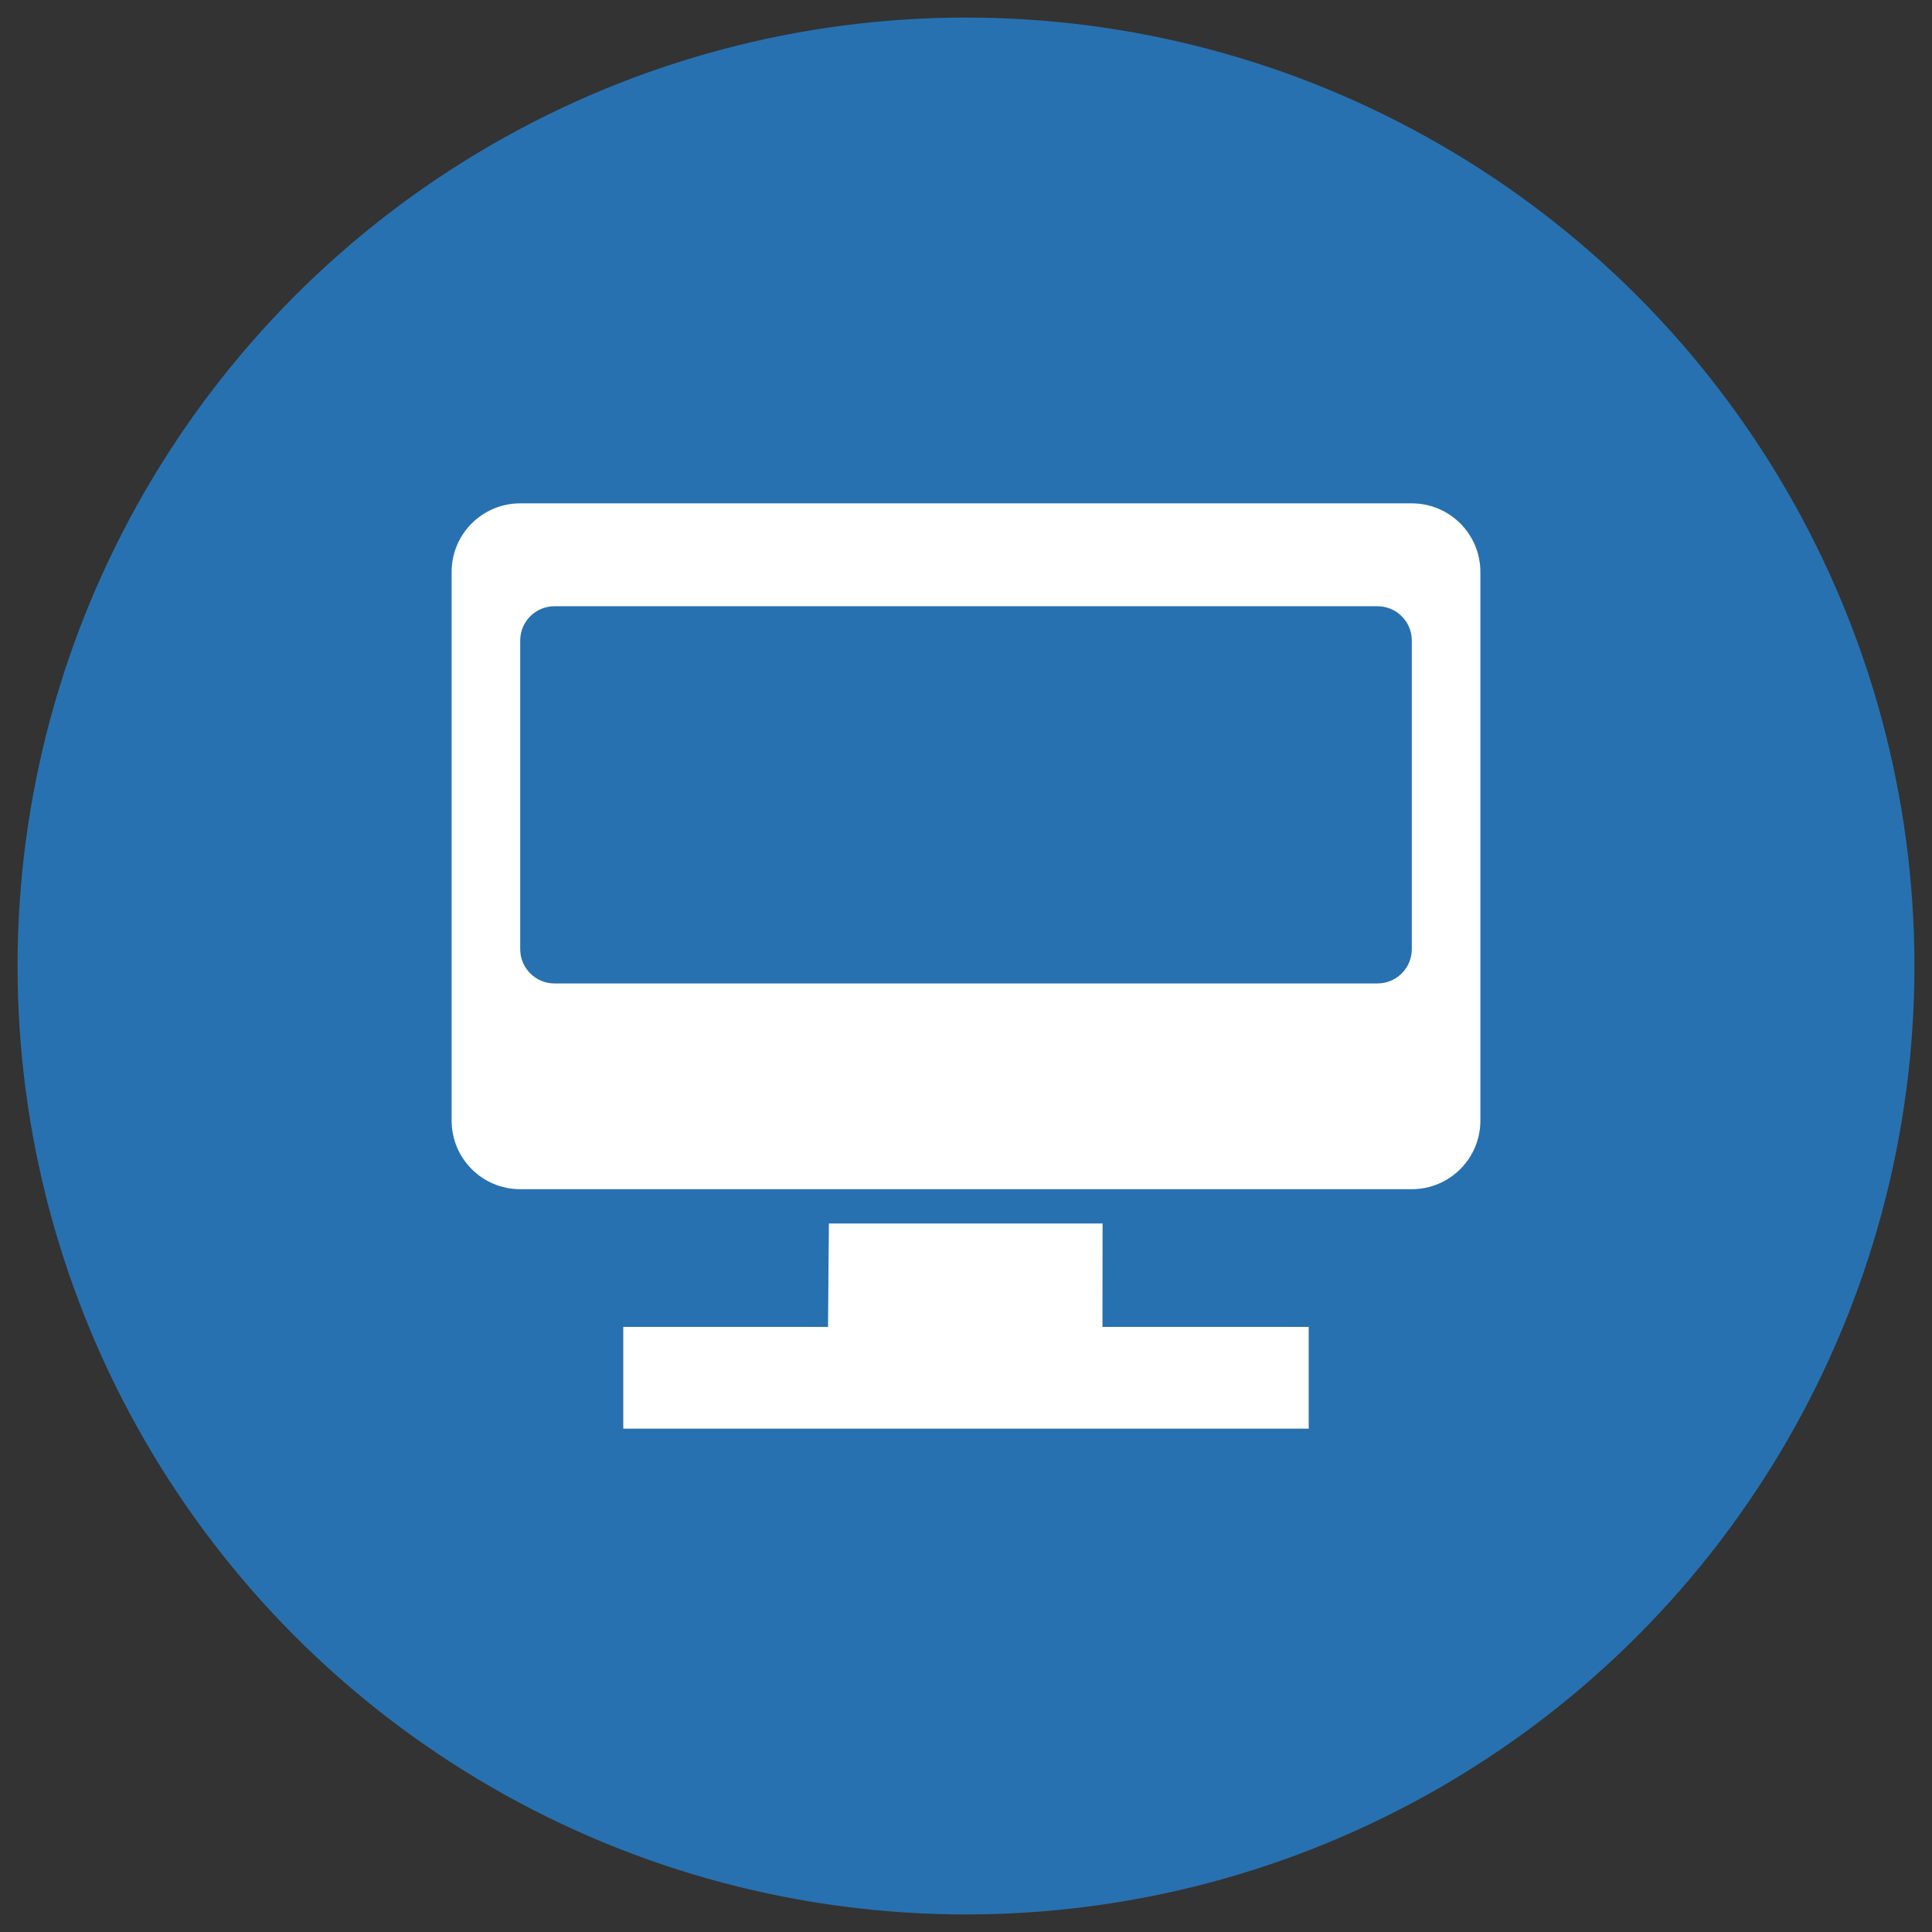
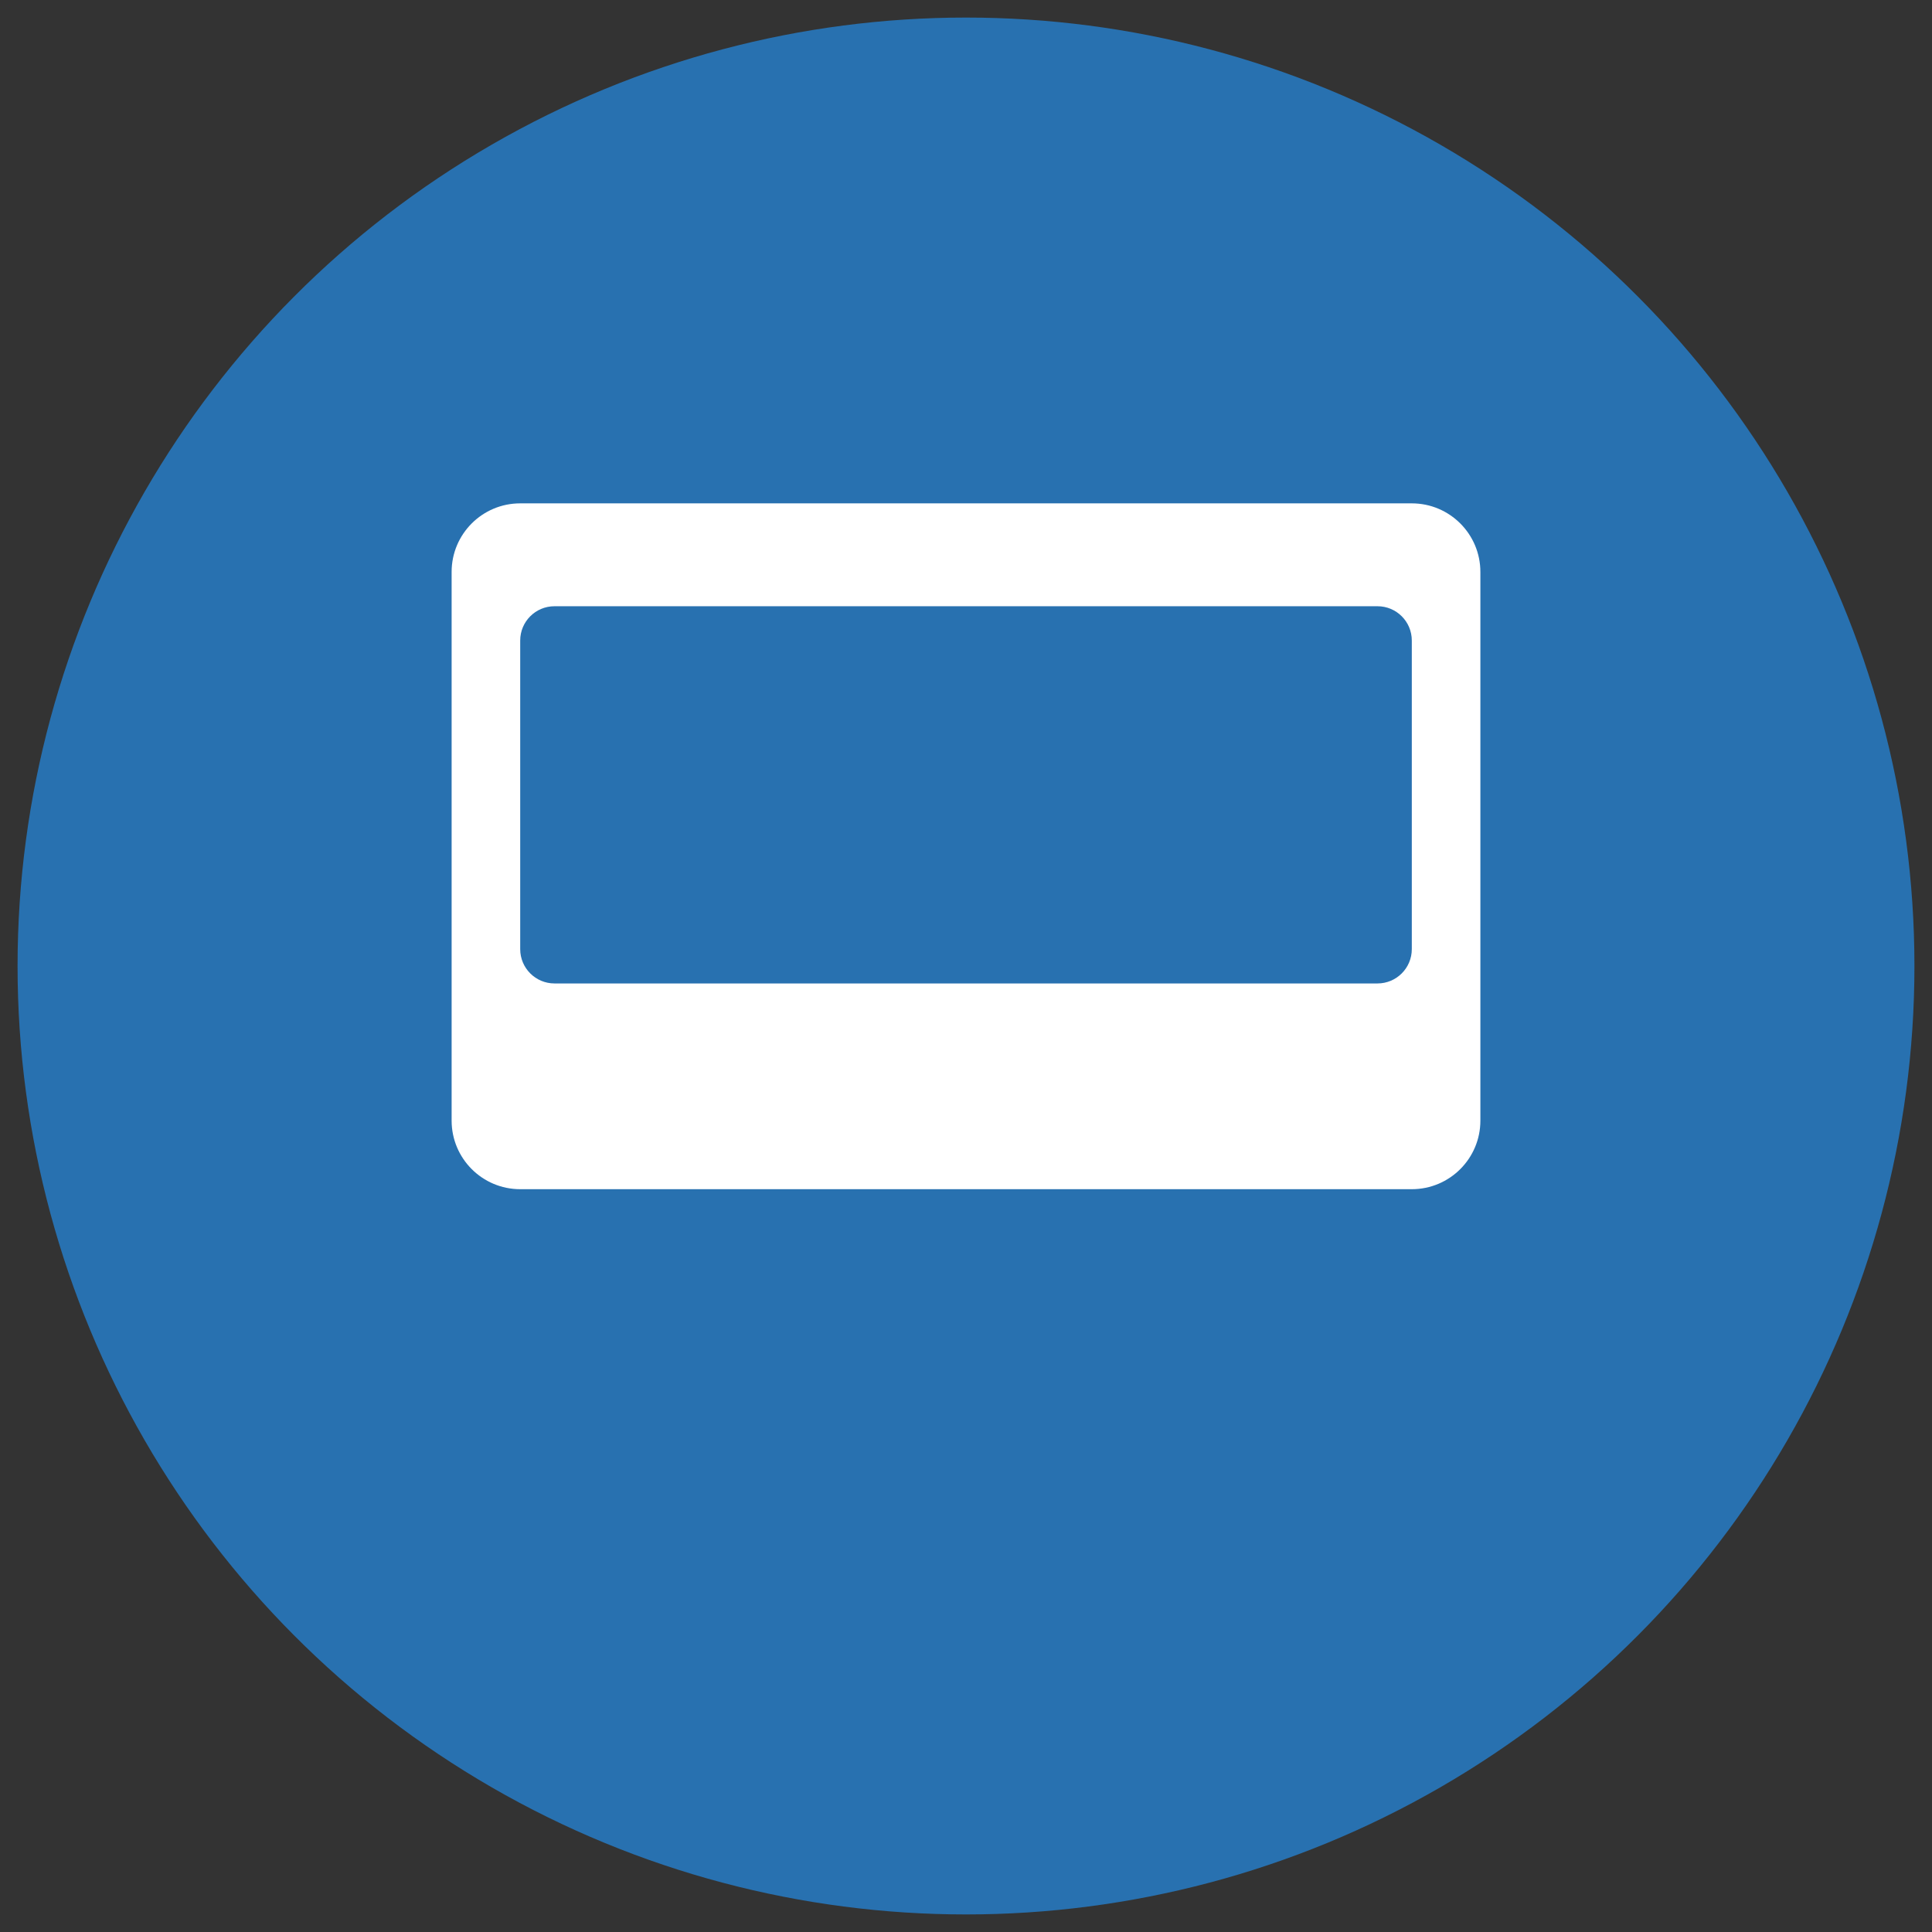
<svg xmlns="http://www.w3.org/2000/svg" version="1.1" id="图层_1" x="0px" y="0px" width="550px" height="550px" viewBox="0 0 550 550" enable-background="new 0 0 550 550" xml:space="preserve">
  <rect x="0" y="0" width="550" height="550" fill="#333333" stroke="none" />
  <circle fill-rule="evenodd" clip-rule="evenodd" fill="#2871B0" cx="275" cy="275" r="270" />
-   <polygon fill-rule="evenodd" clip-rule="evenodd" fill="#FFFFFF" points="177.438,406.704 372.562,406.704 372.562,377.737   313.848,377.737 313.878,348.301 235.968,348.301 235.724,377.737 177.438,377.737 " />
  <path fill-rule="evenodd" clip-rule="evenodd" fill="#FFFFFF" d="M421.432,162.82c0-10.783-8.741-19.524-19.524-19.524H148.092  c-10.784,0-19.524,8.741-19.524,19.524v156.195c0,10.783,8.74,19.524,19.524,19.524h253.817c10.783,0,19.524-8.741,19.524-19.524  V162.82z" />
  <path fill-rule="evenodd" clip-rule="evenodd" fill="#2871B0" d="M392.146,279.966H157.855c-5.393,0-9.763-4.371-9.763-9.763  v-87.859c0-5.391,4.37-9.761,9.763-9.761h234.291c5.392,0,9.763,4.37,9.763,9.761v87.859  C401.908,275.595,397.538,279.966,392.146,279.966z" />
</svg>